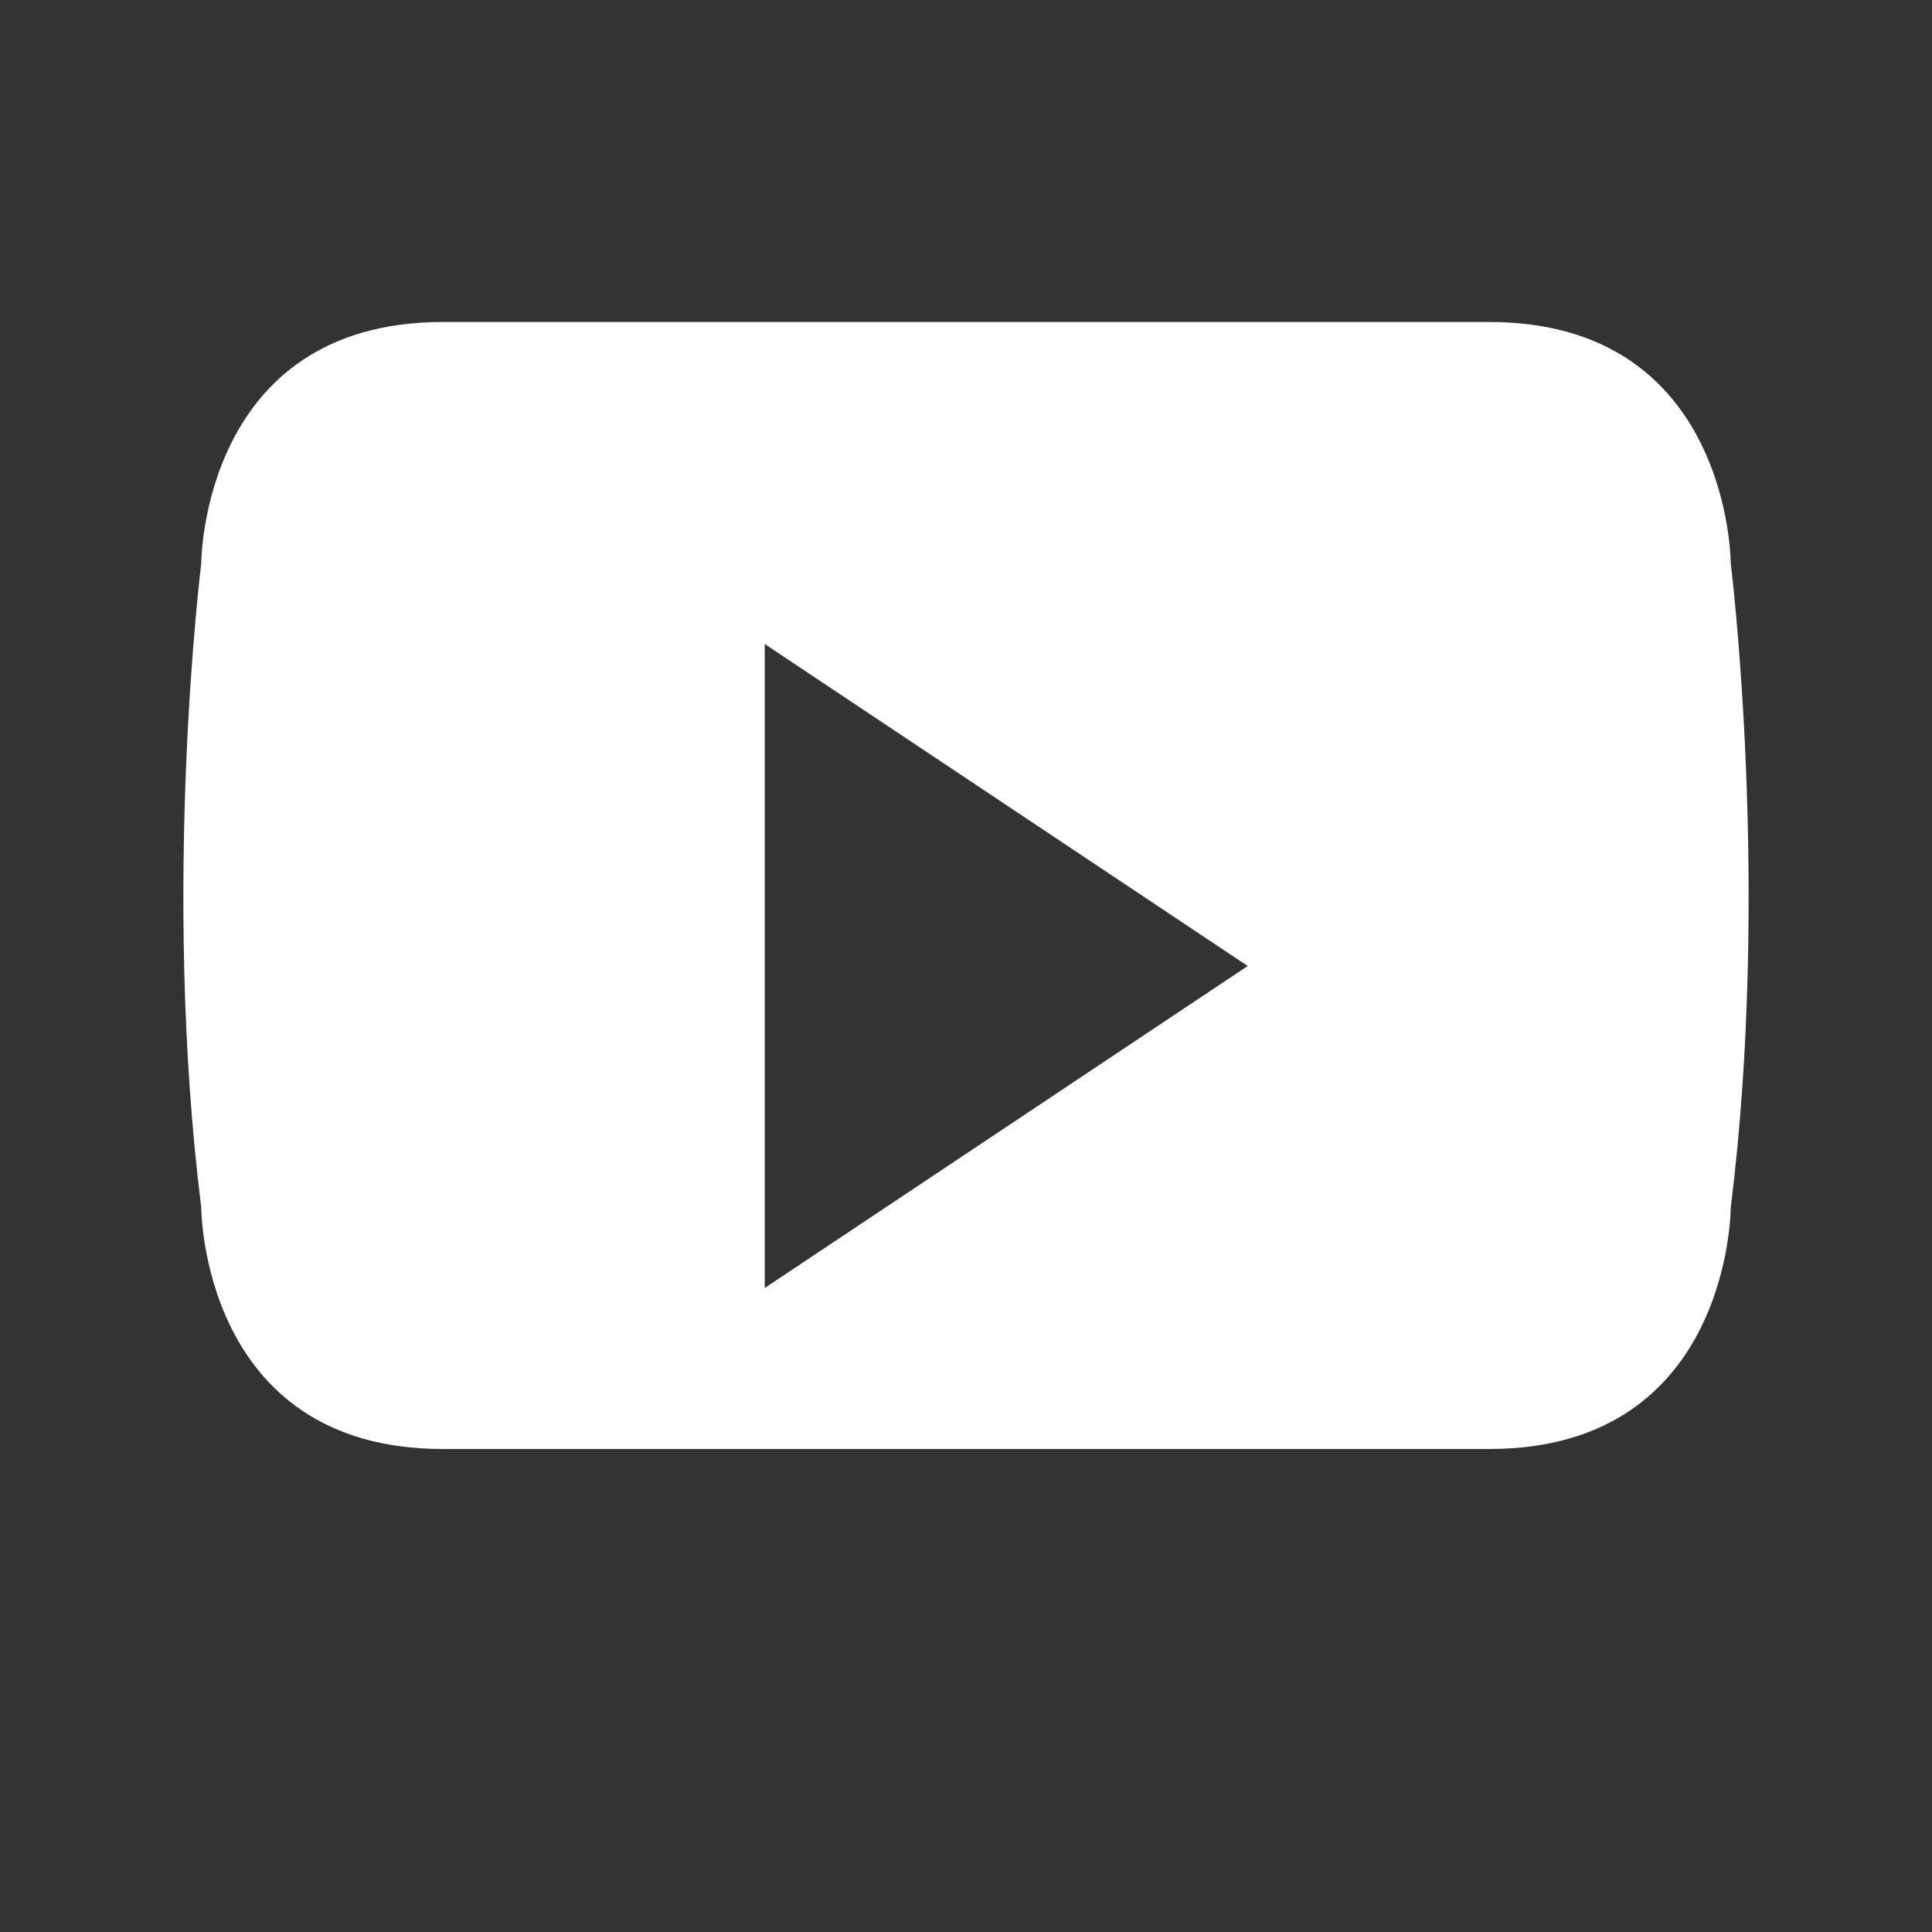
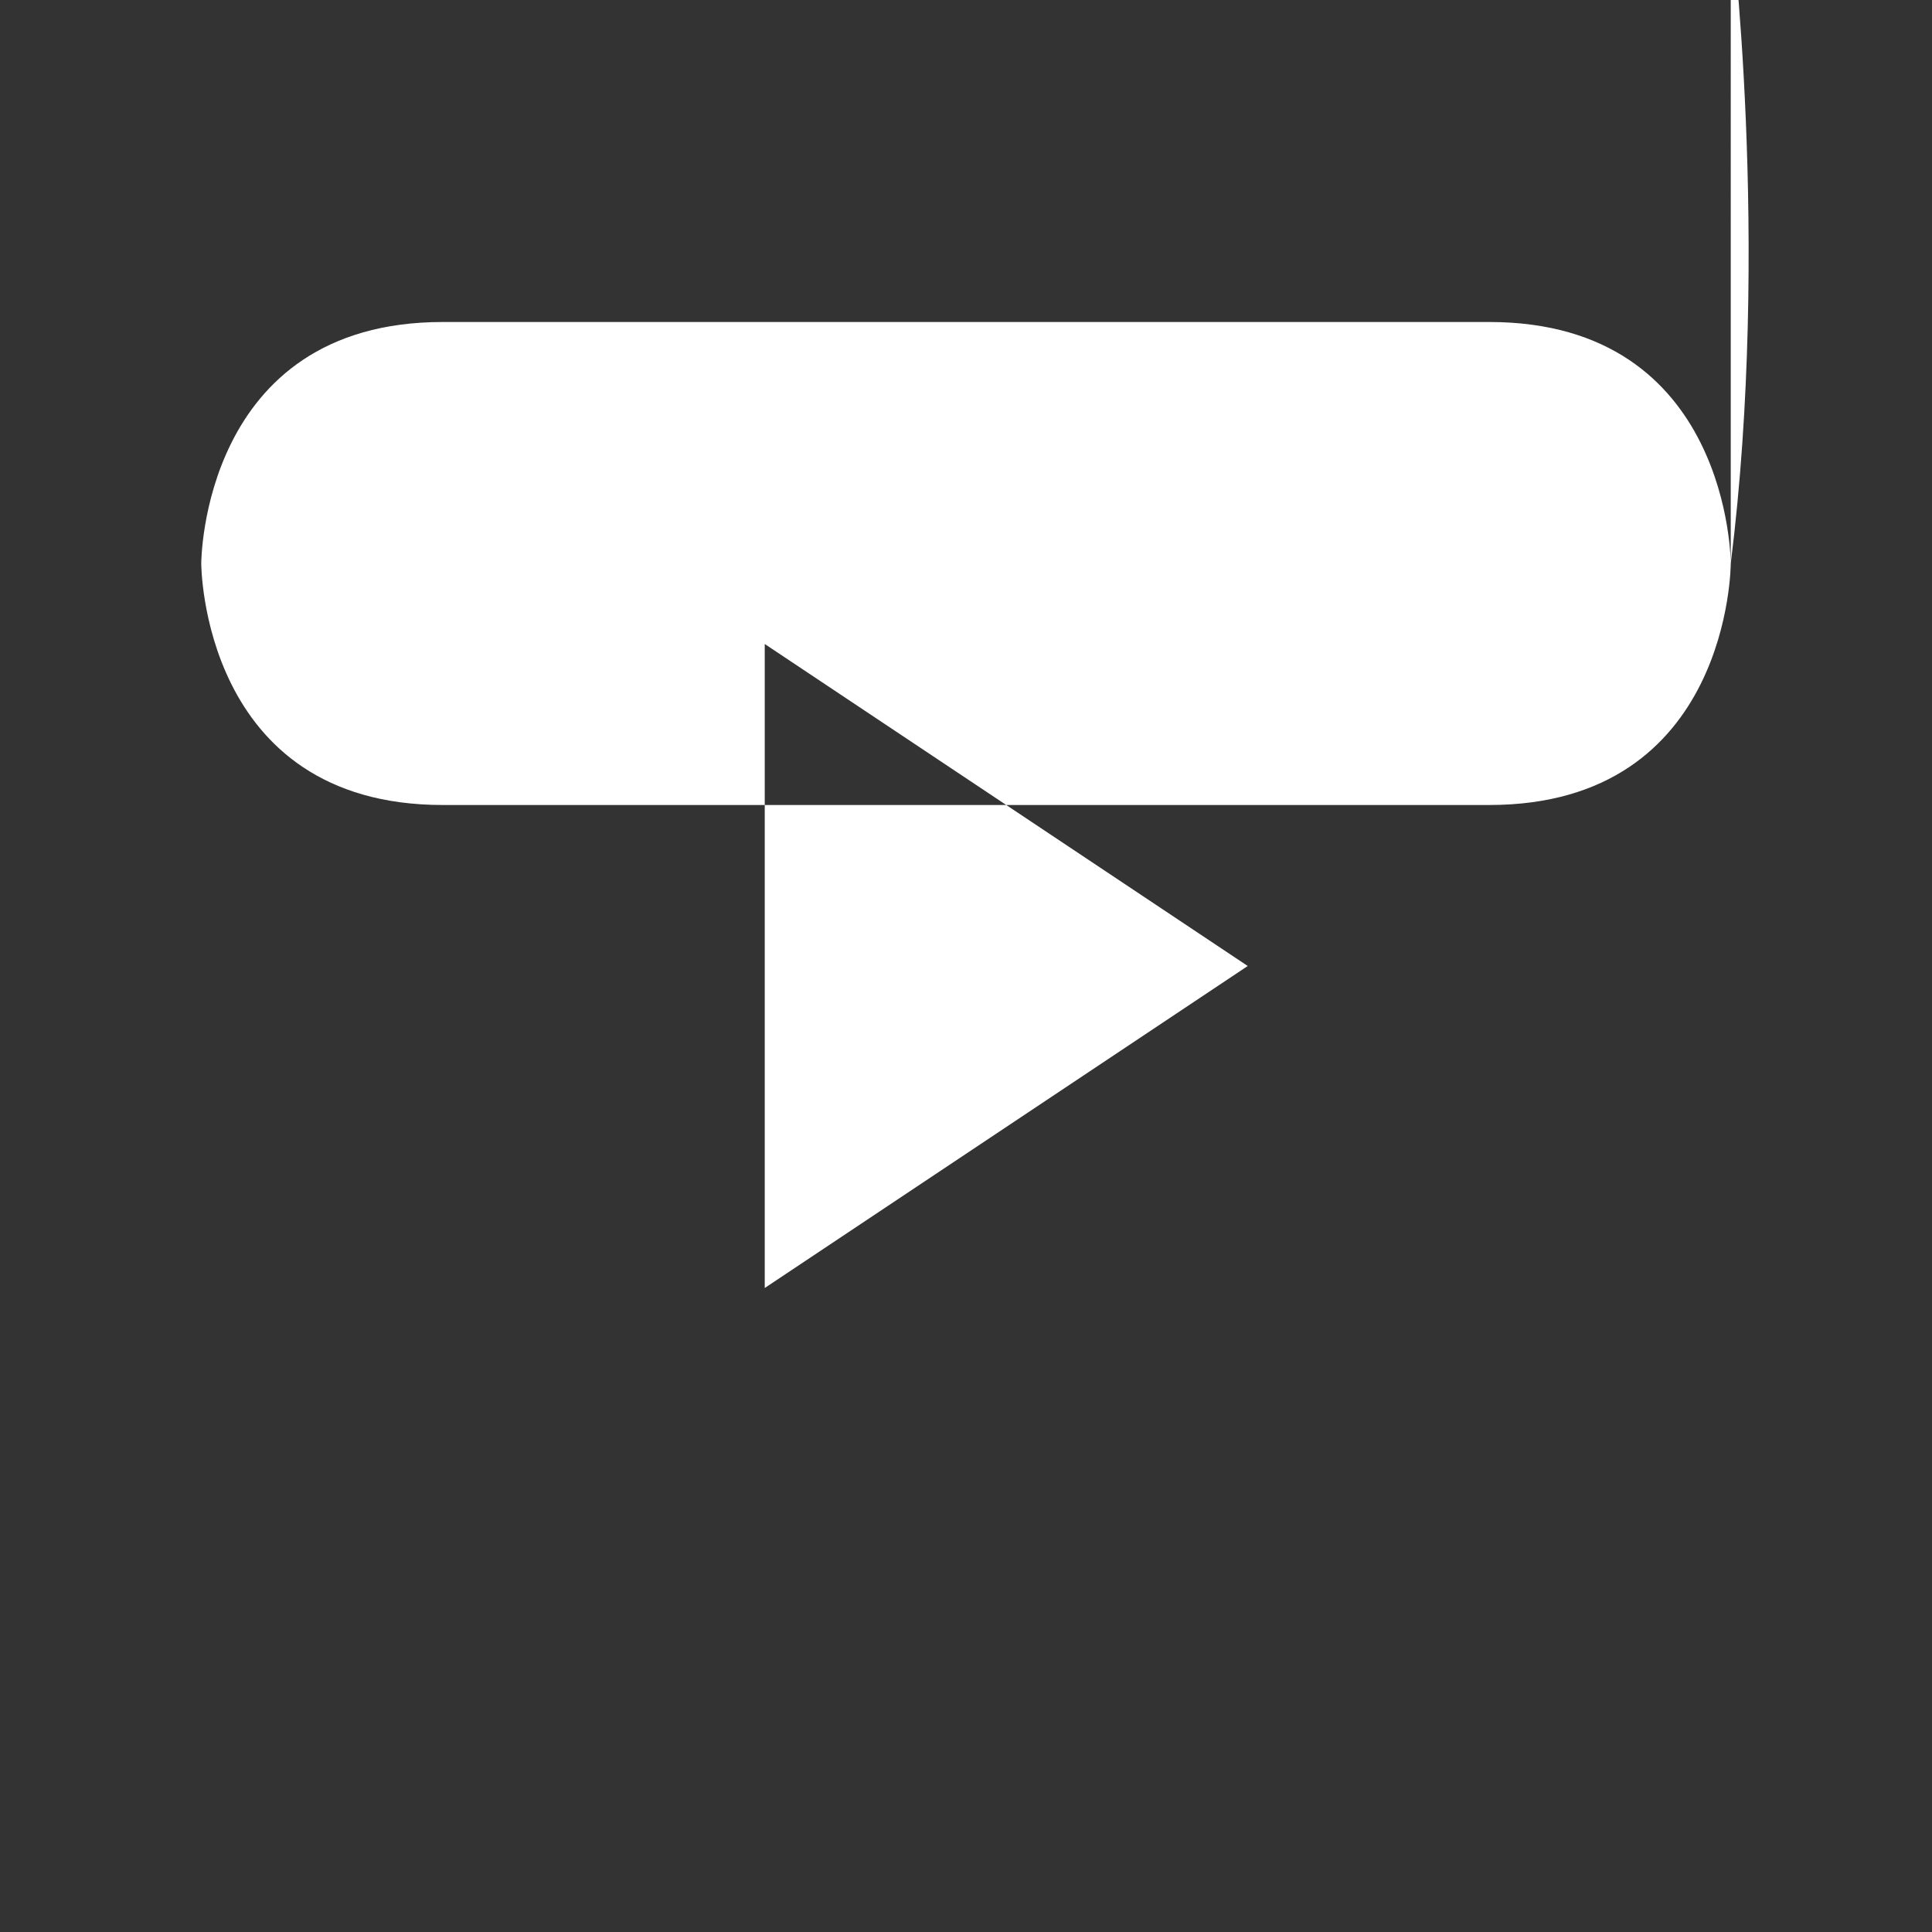
<svg xmlns="http://www.w3.org/2000/svg" viewBox="0 0 48 48">
  <rect x="0" y="0" width="48" height="48" fill="#333333" stroke="none" />
-   <path fill="white" d="M19 16l12 8-12 8V16zm24-2s0-6-6-6H11C5 8 5 14 5 14s-1 8 0 16c0 0 0 6 6 6h26c6 0 6-6 6-6 1-8 0-16 0-16z" />
+   <path fill="white" d="M19 16l12 8-12 8V16zm24-2s0-6-6-6H11C5 8 5 14 5 14c0 0 0 6 6 6h26c6 0 6-6 6-6 1-8 0-16 0-16z" />
</svg>